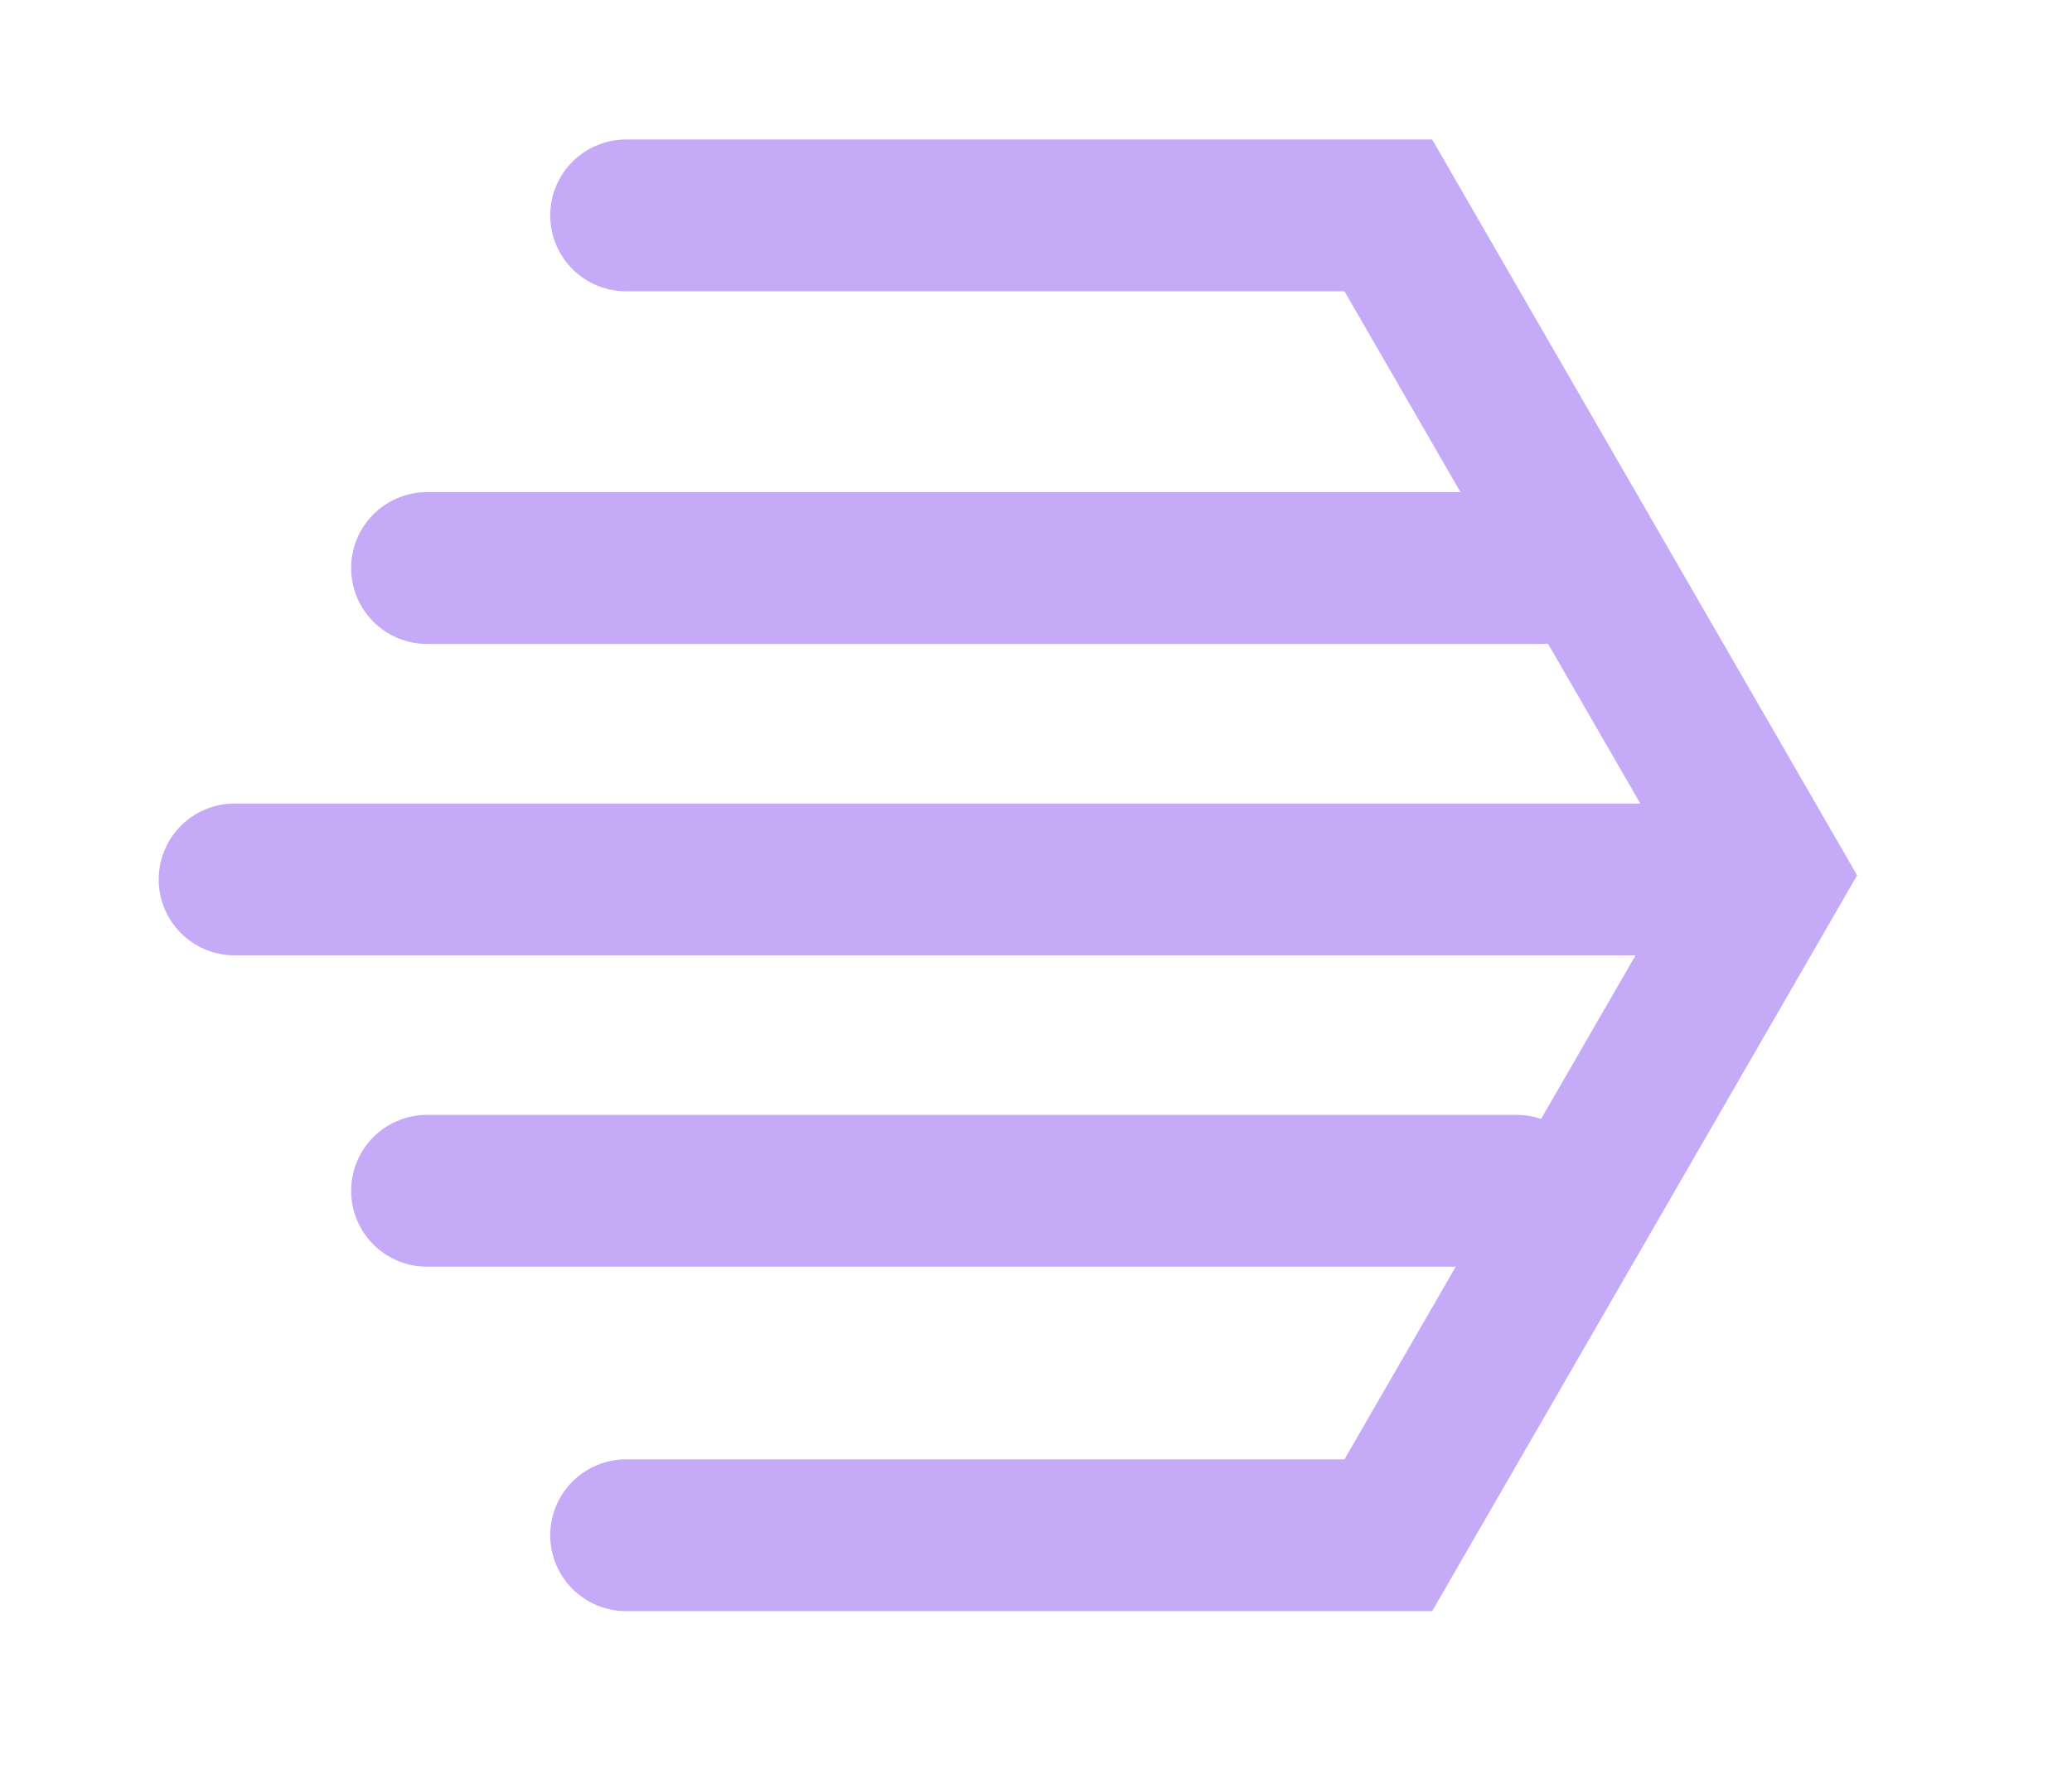
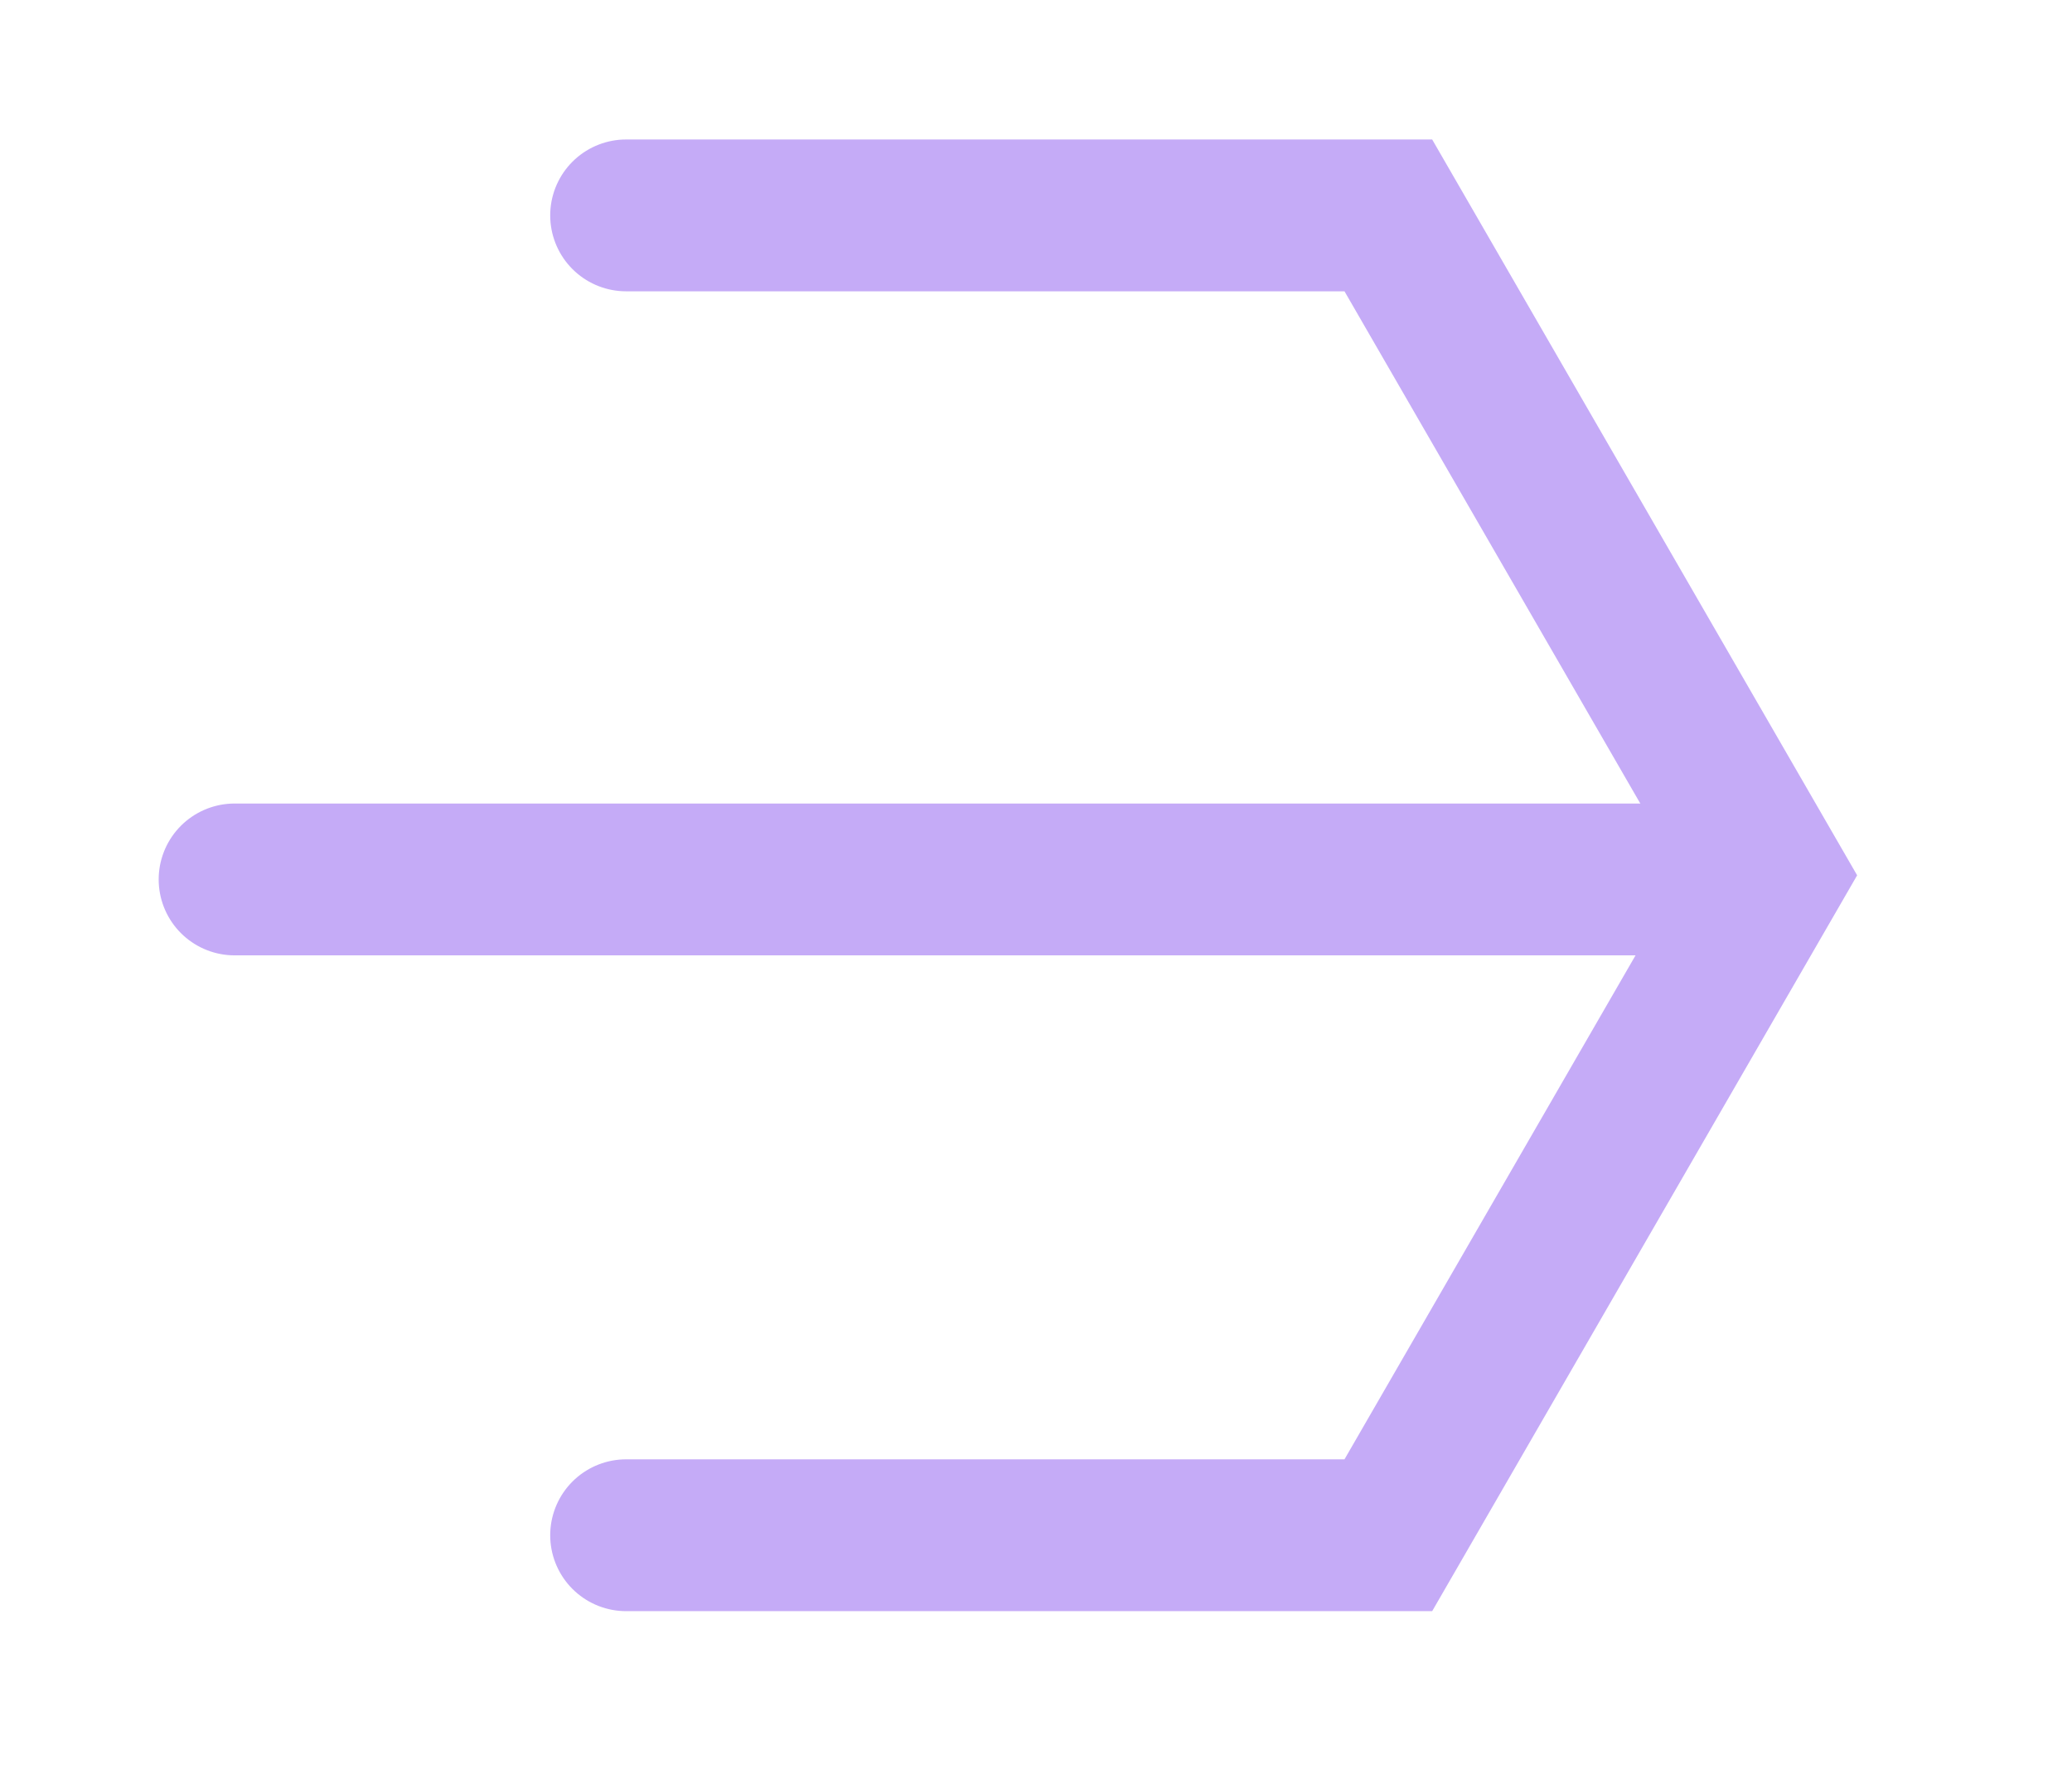
<svg xmlns="http://www.w3.org/2000/svg" id="Layer_1" data-name="Layer 1" viewBox="0 0 452 386">
  <defs>
    <style>.cls-1{fill:none;stroke:#c5abf7;stroke-linecap:round;stroke-miterlimit:10;stroke-width:33.13px;}</style>
  </defs>
  <polyline class="cls-1" points="136.59 335 302.86 335 386 191 302.86 47 136.59 47" />
  <line class="cls-1" x1="371.15" y1="191.9" x2="51.18" y2="191.9" />
-   <line class="cls-1" x1="330.83" y1="259.84" x2="93.16" y2="259.84" />
-   <line class="cls-1" x1="336.21" y1="123.95" x2="93.16" y2="123.95" />
</svg>